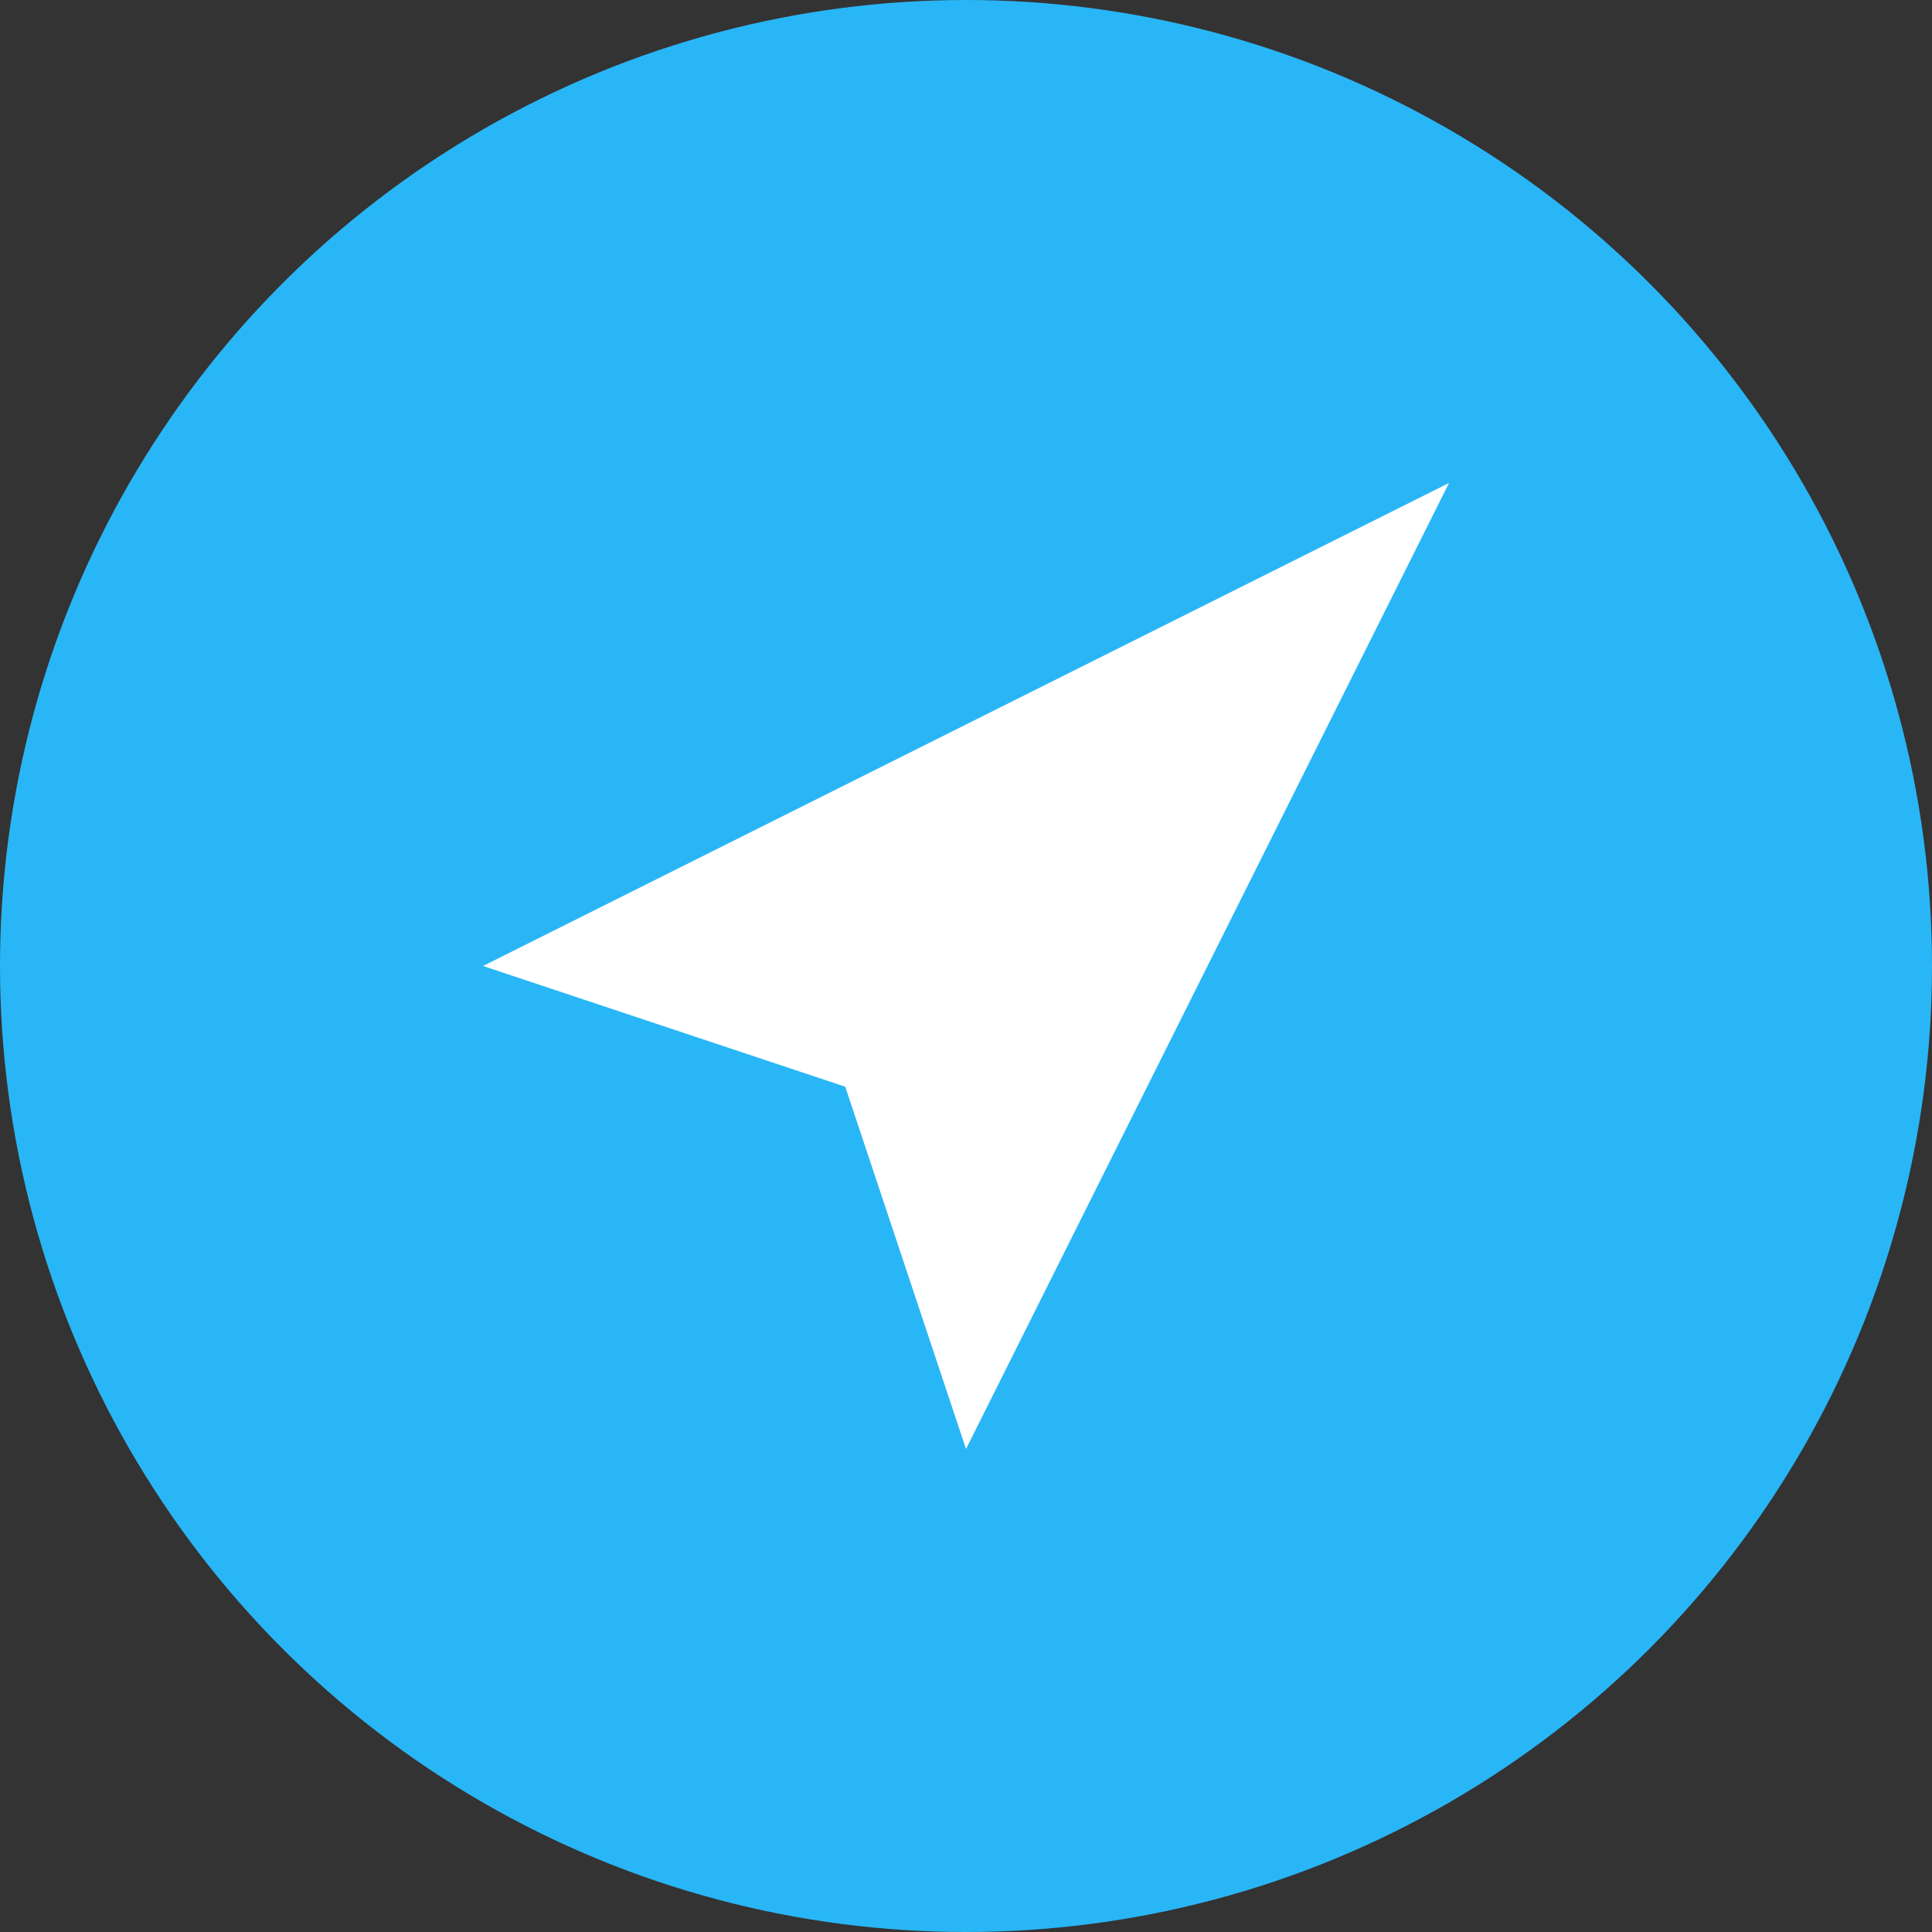
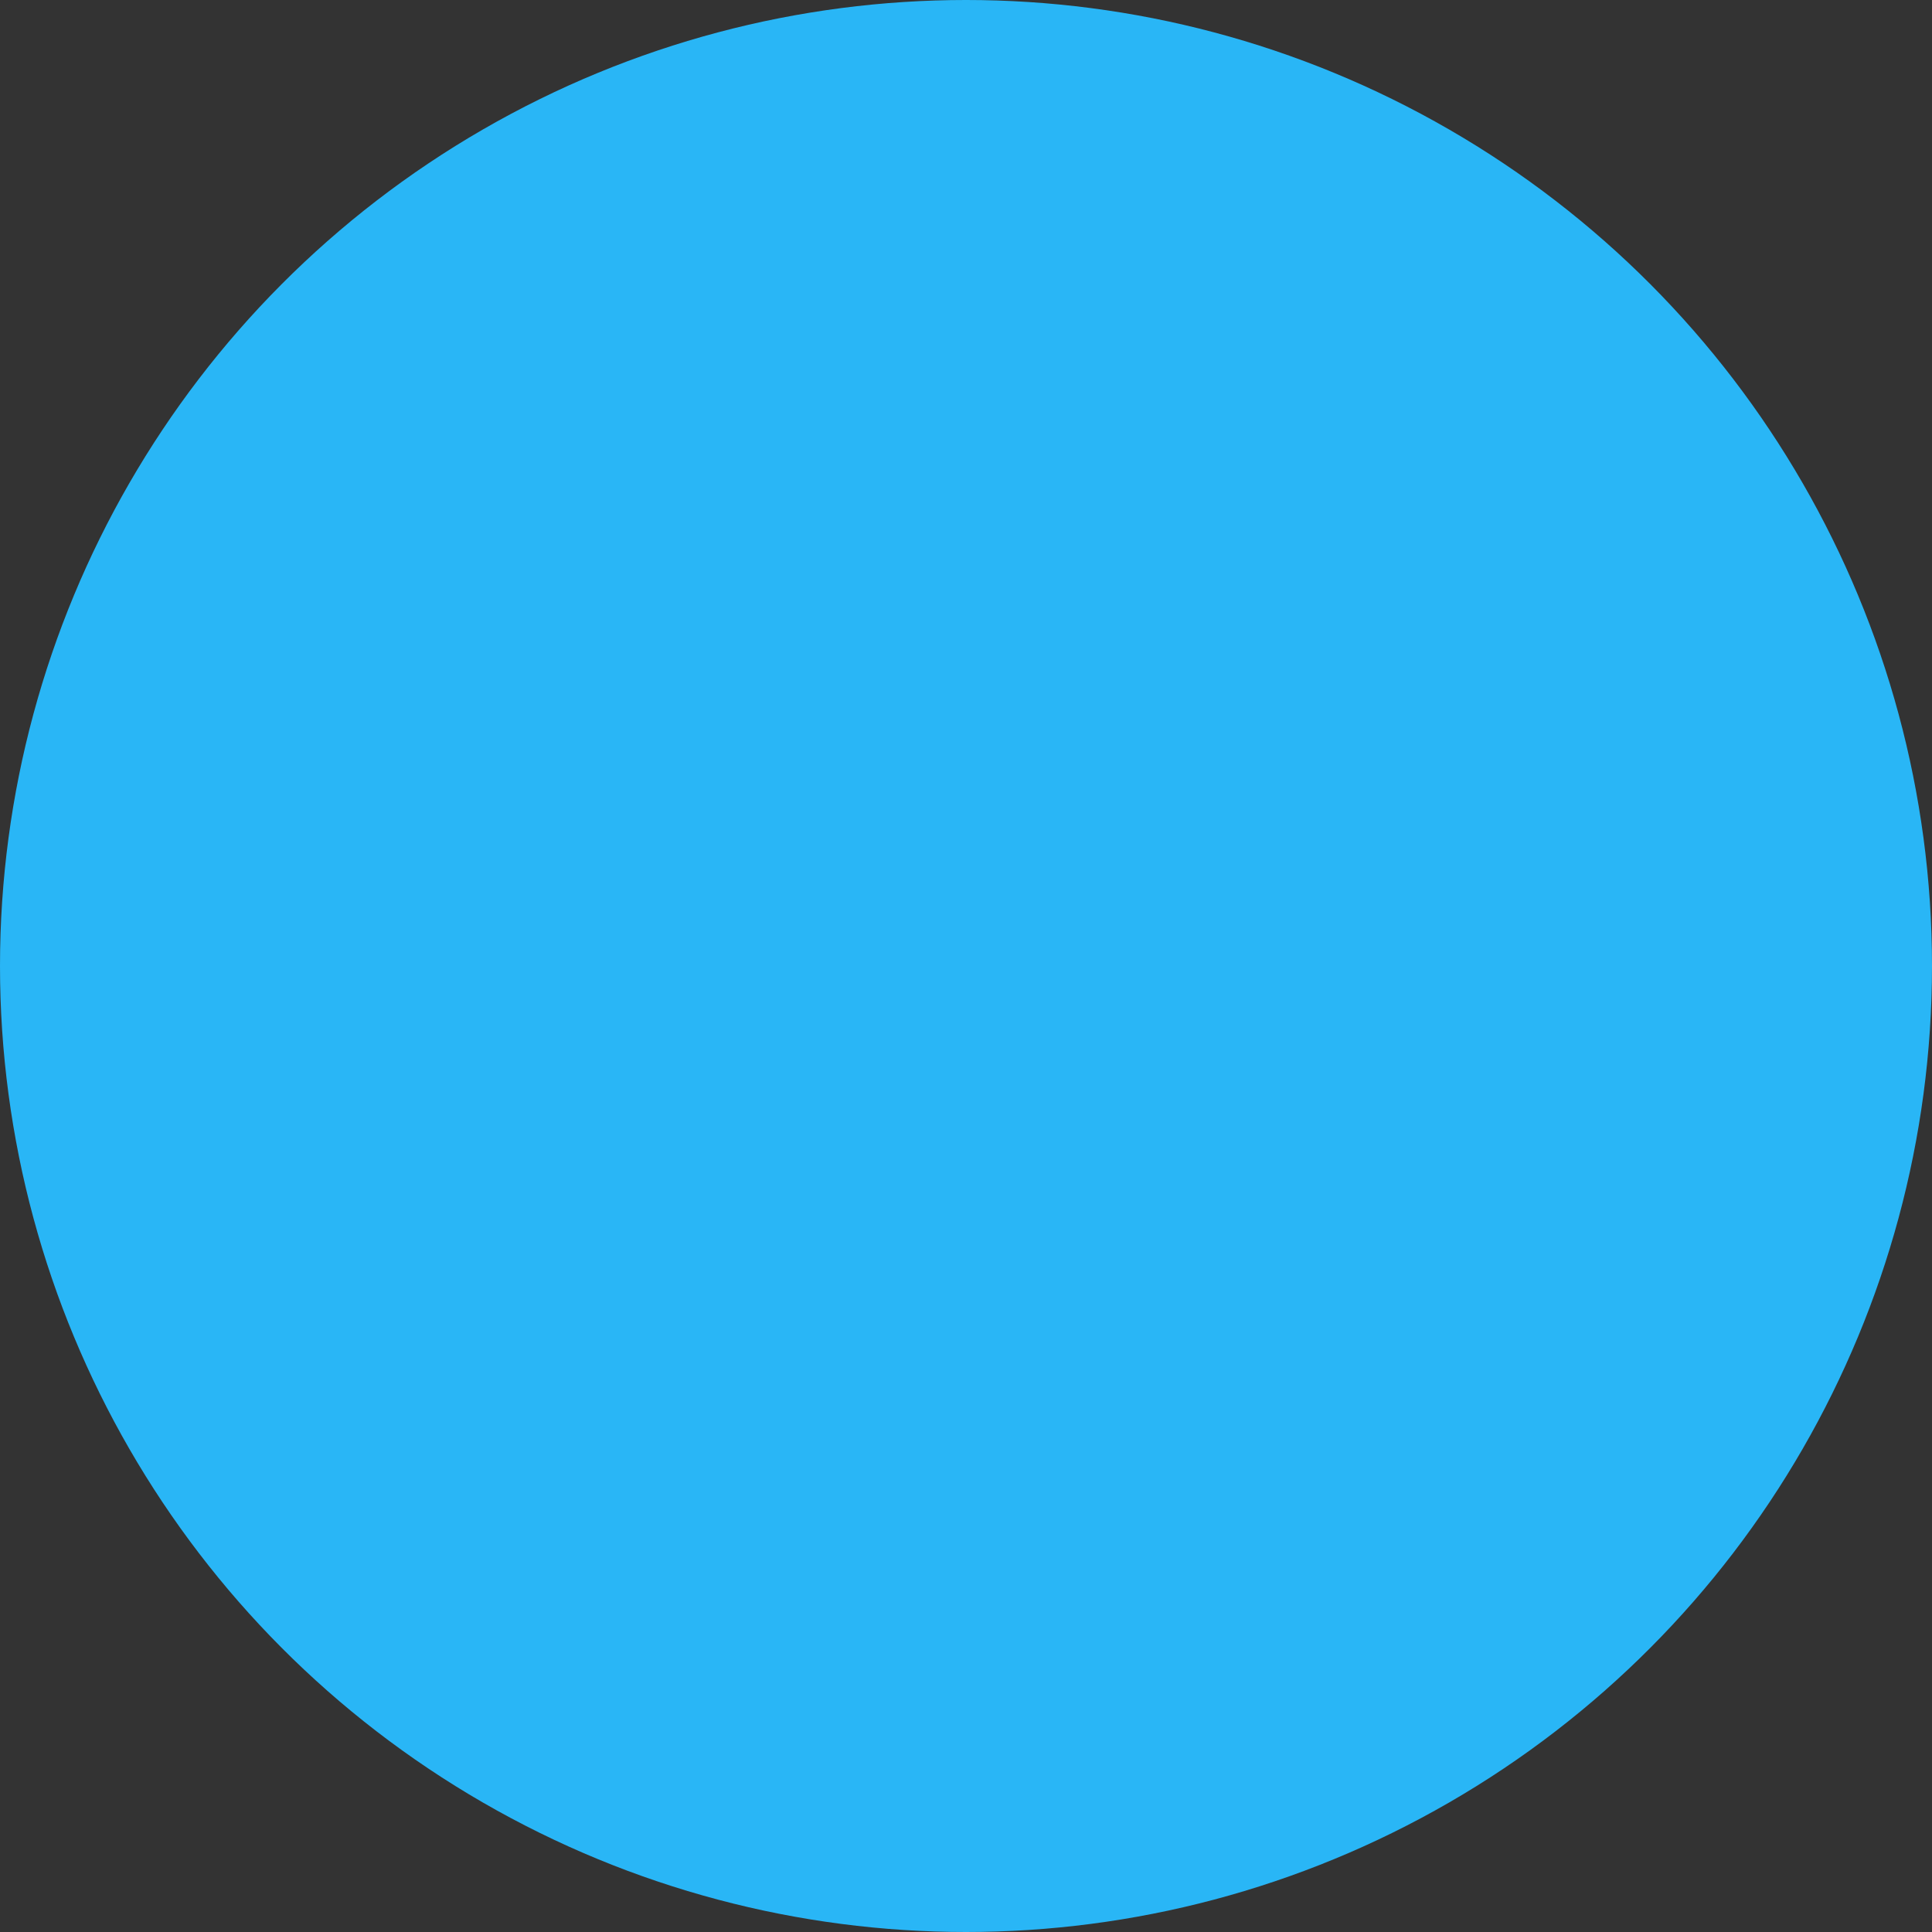
<svg xmlns="http://www.w3.org/2000/svg" viewBox="0 0 50 50" width="50" height="50">
  <rect x="0" y="0" width="50" height="50" fill="#333333" stroke="none" />
  <circle cx="25" cy="25" r="25" fill="#29B6F6" />
-   <path d="M12.5 25 L37.5 12.5 L25 37.5 L21.875 28.125 Z" fill="#FFFFFF" />
</svg>